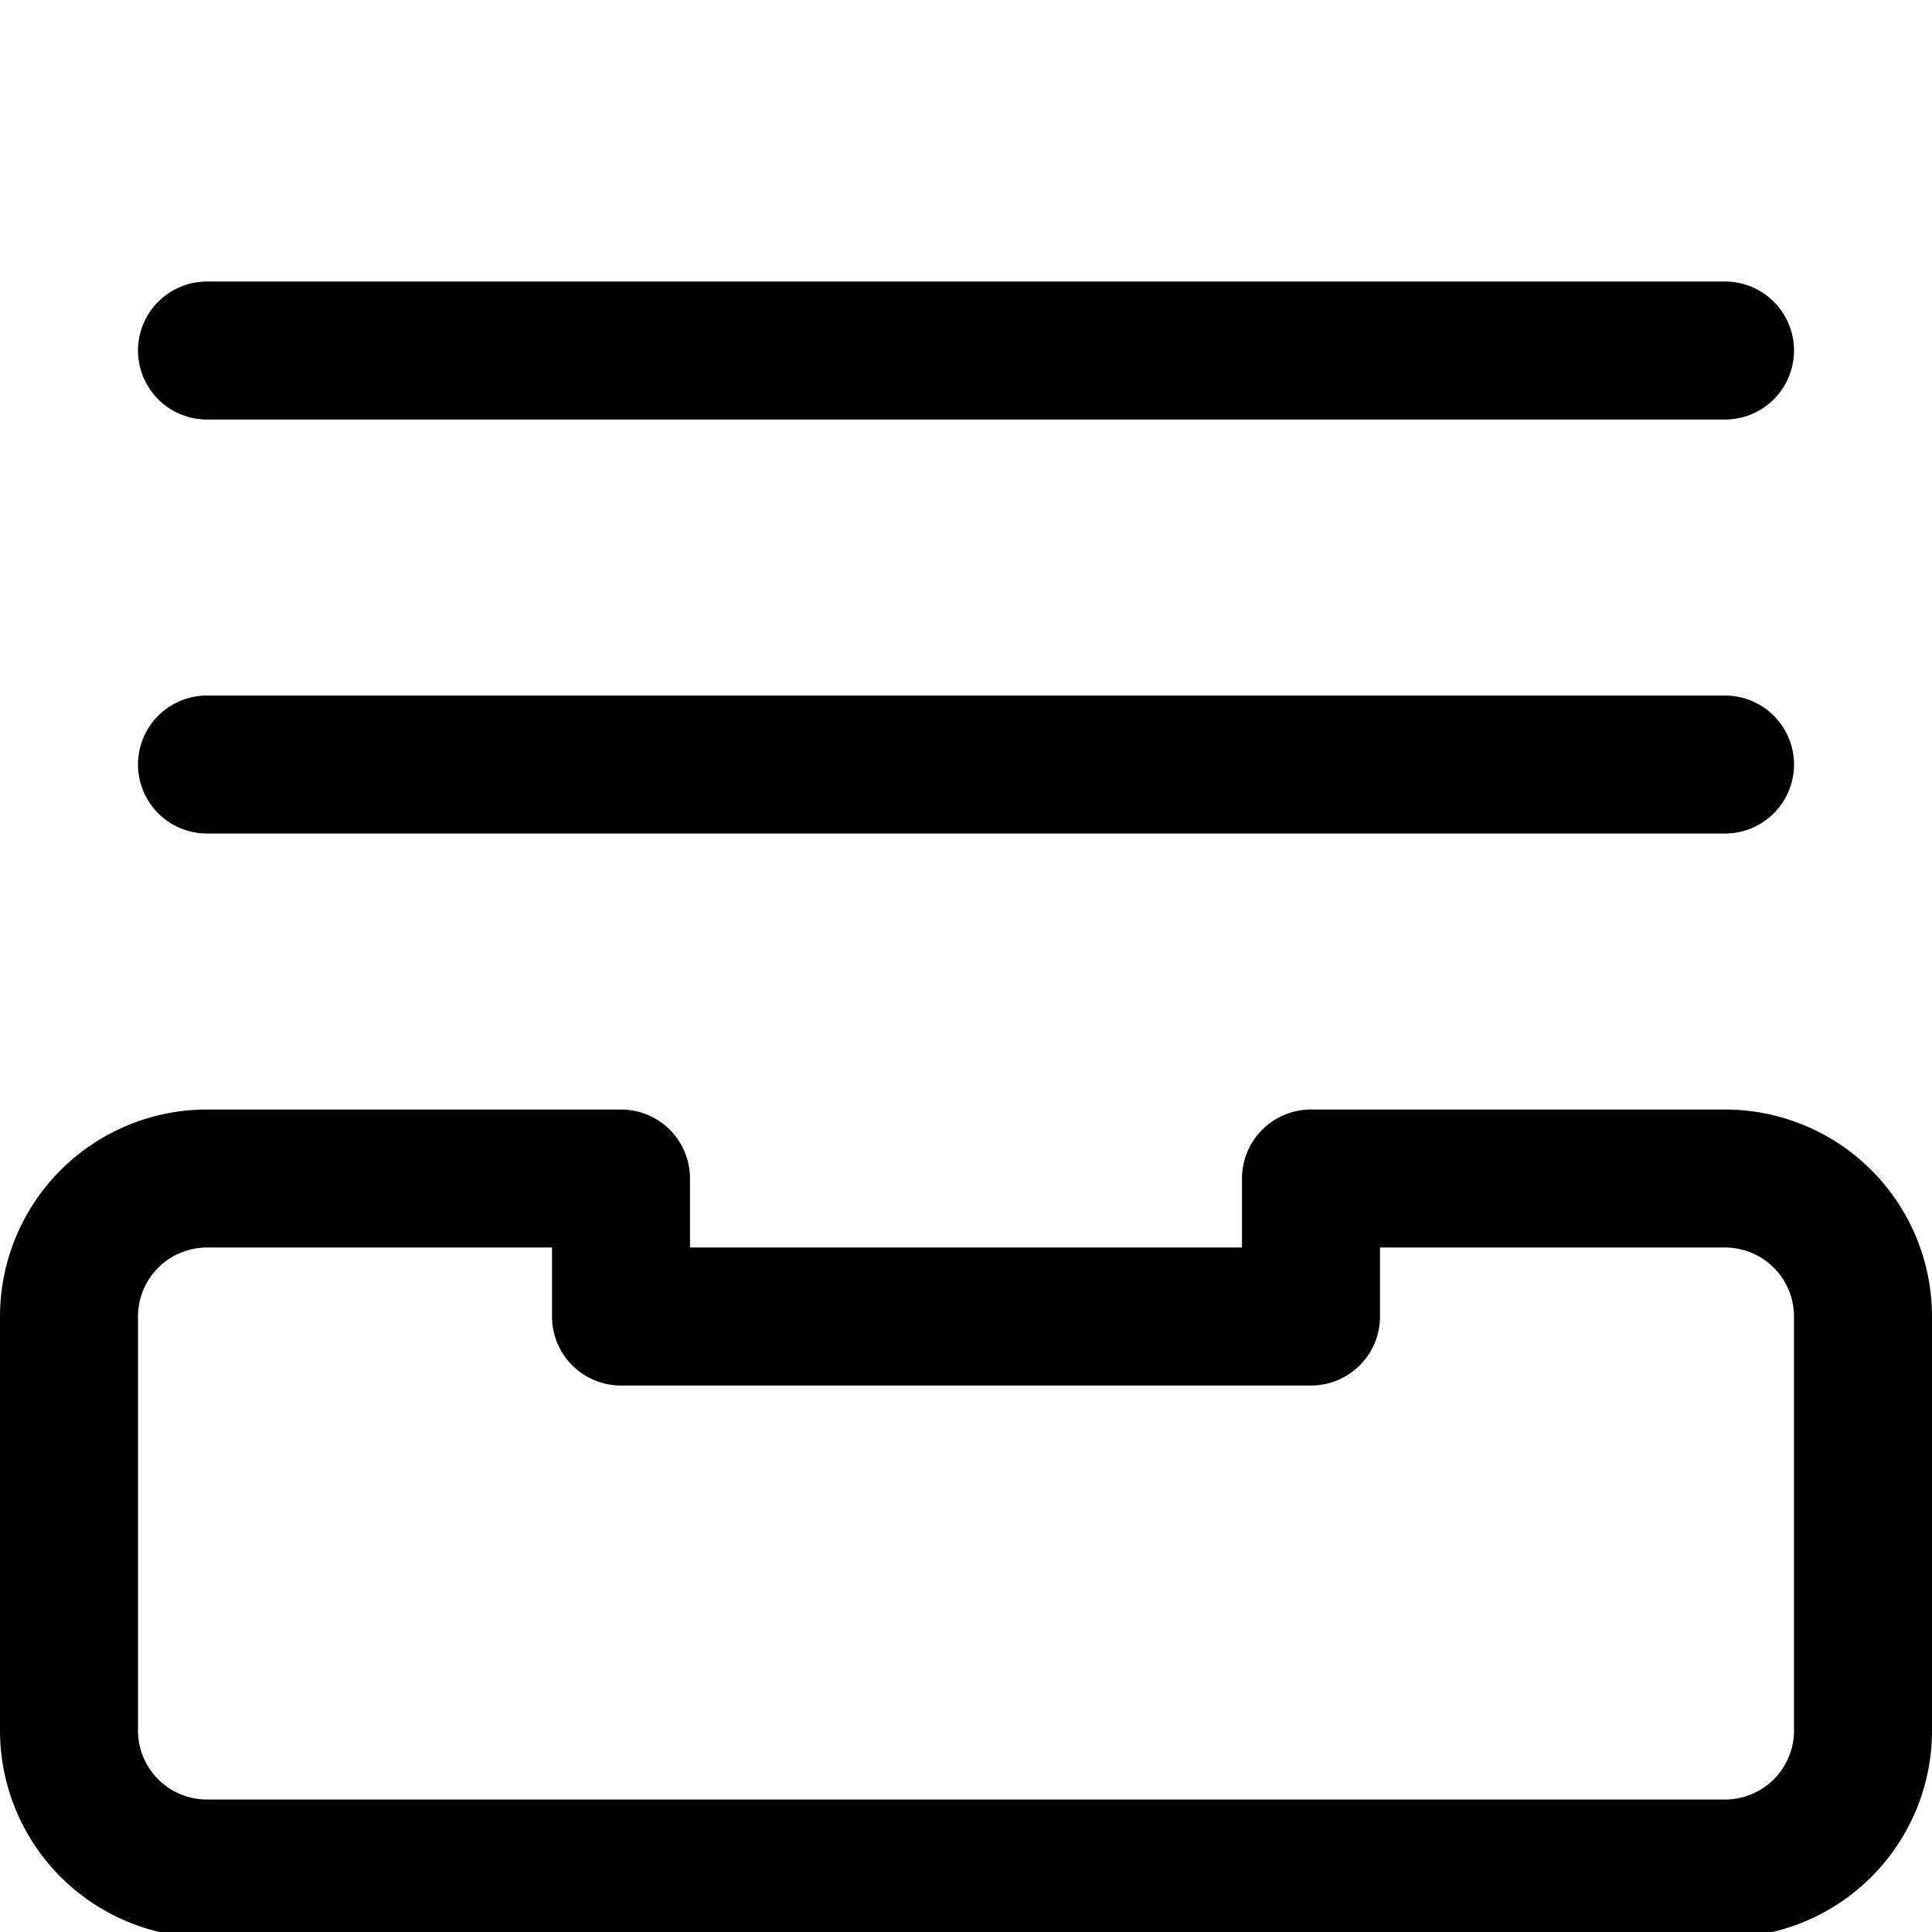
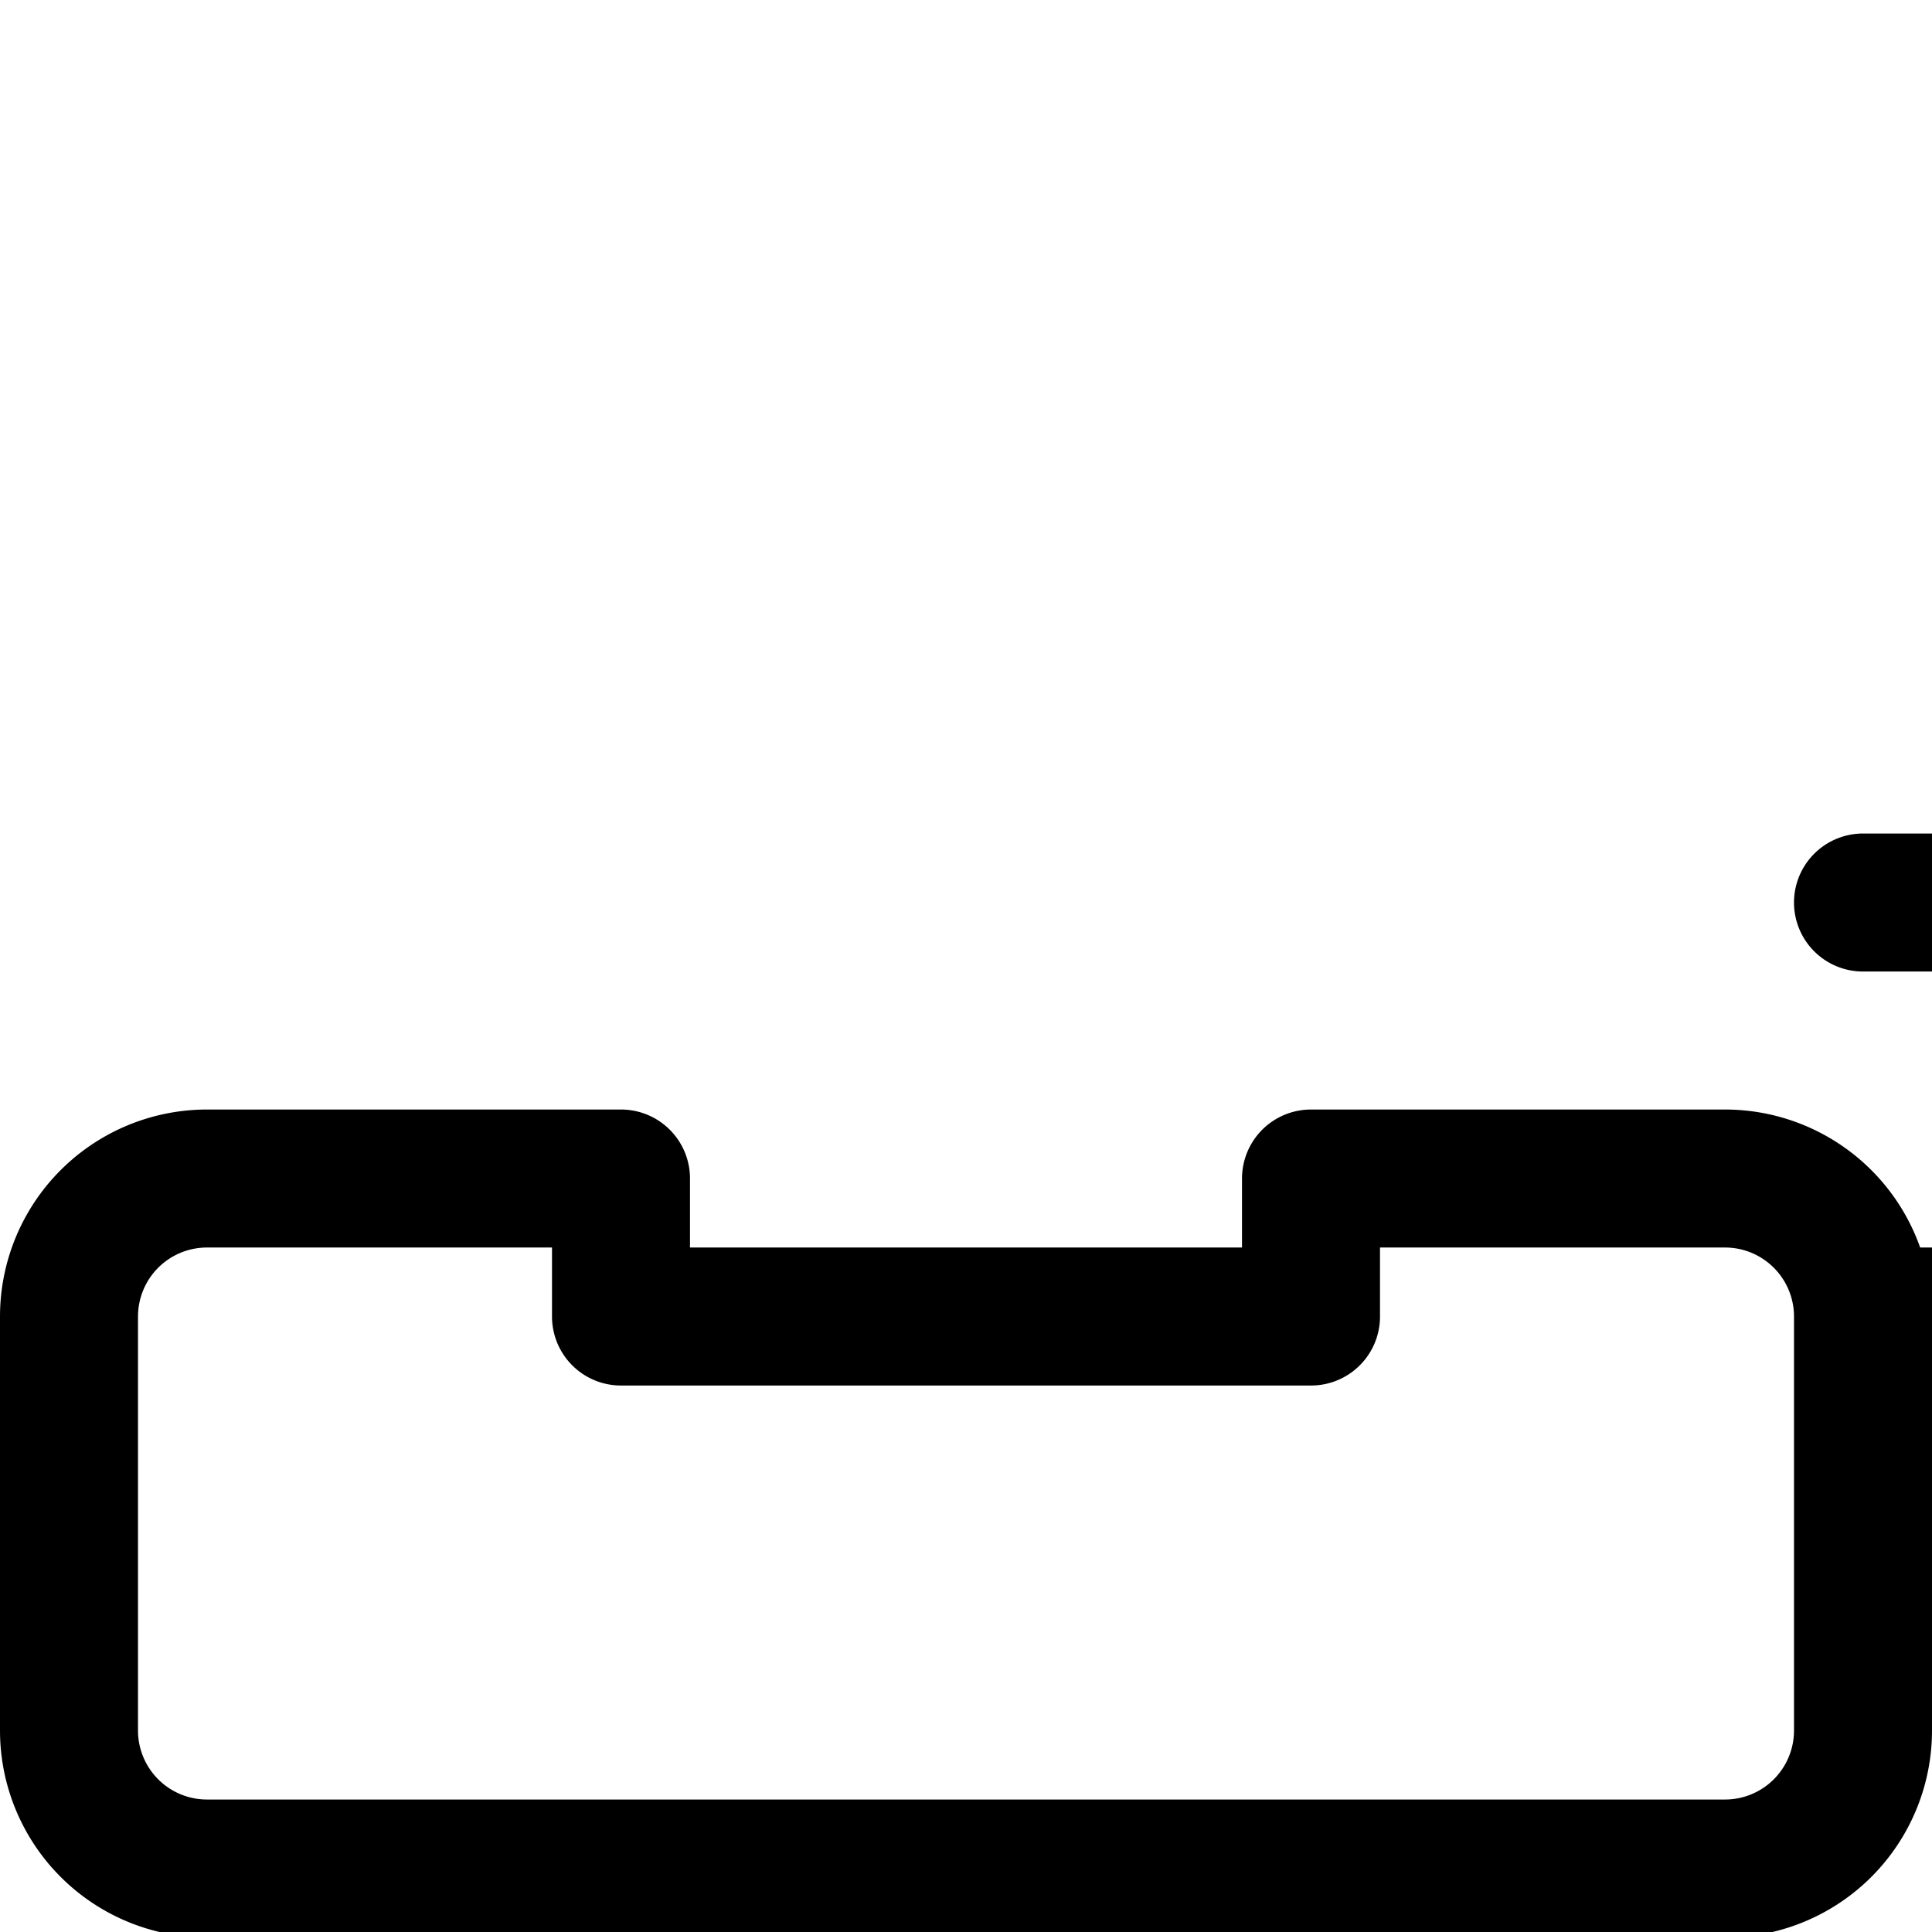
<svg xmlns="http://www.w3.org/2000/svg" width="800" height="800" viewBox="0 0 14 14">
-   <path fill="none" stroke="currentColor" stroke-linecap="round" stroke-linejoin="round" d="M13.5 9.54a1 1 0 0 0-1-1h-3v1h-5v-1h-3a1 1 0 0 0-1 1v3a1 1 0 0 0 1 1h11a1 1 0 0 0 1-1Zm-12-4h11m-11-3h11" />
+   <path fill="none" stroke="currentColor" stroke-linecap="round" stroke-linejoin="round" d="M13.5 9.54a1 1 0 0 0-1-1h-3v1h-5v-1h-3a1 1 0 0 0-1 1v3a1 1 0 0 0 1 1h11a1 1 0 0 0 1-1Zh11m-11-3h11" />
</svg>